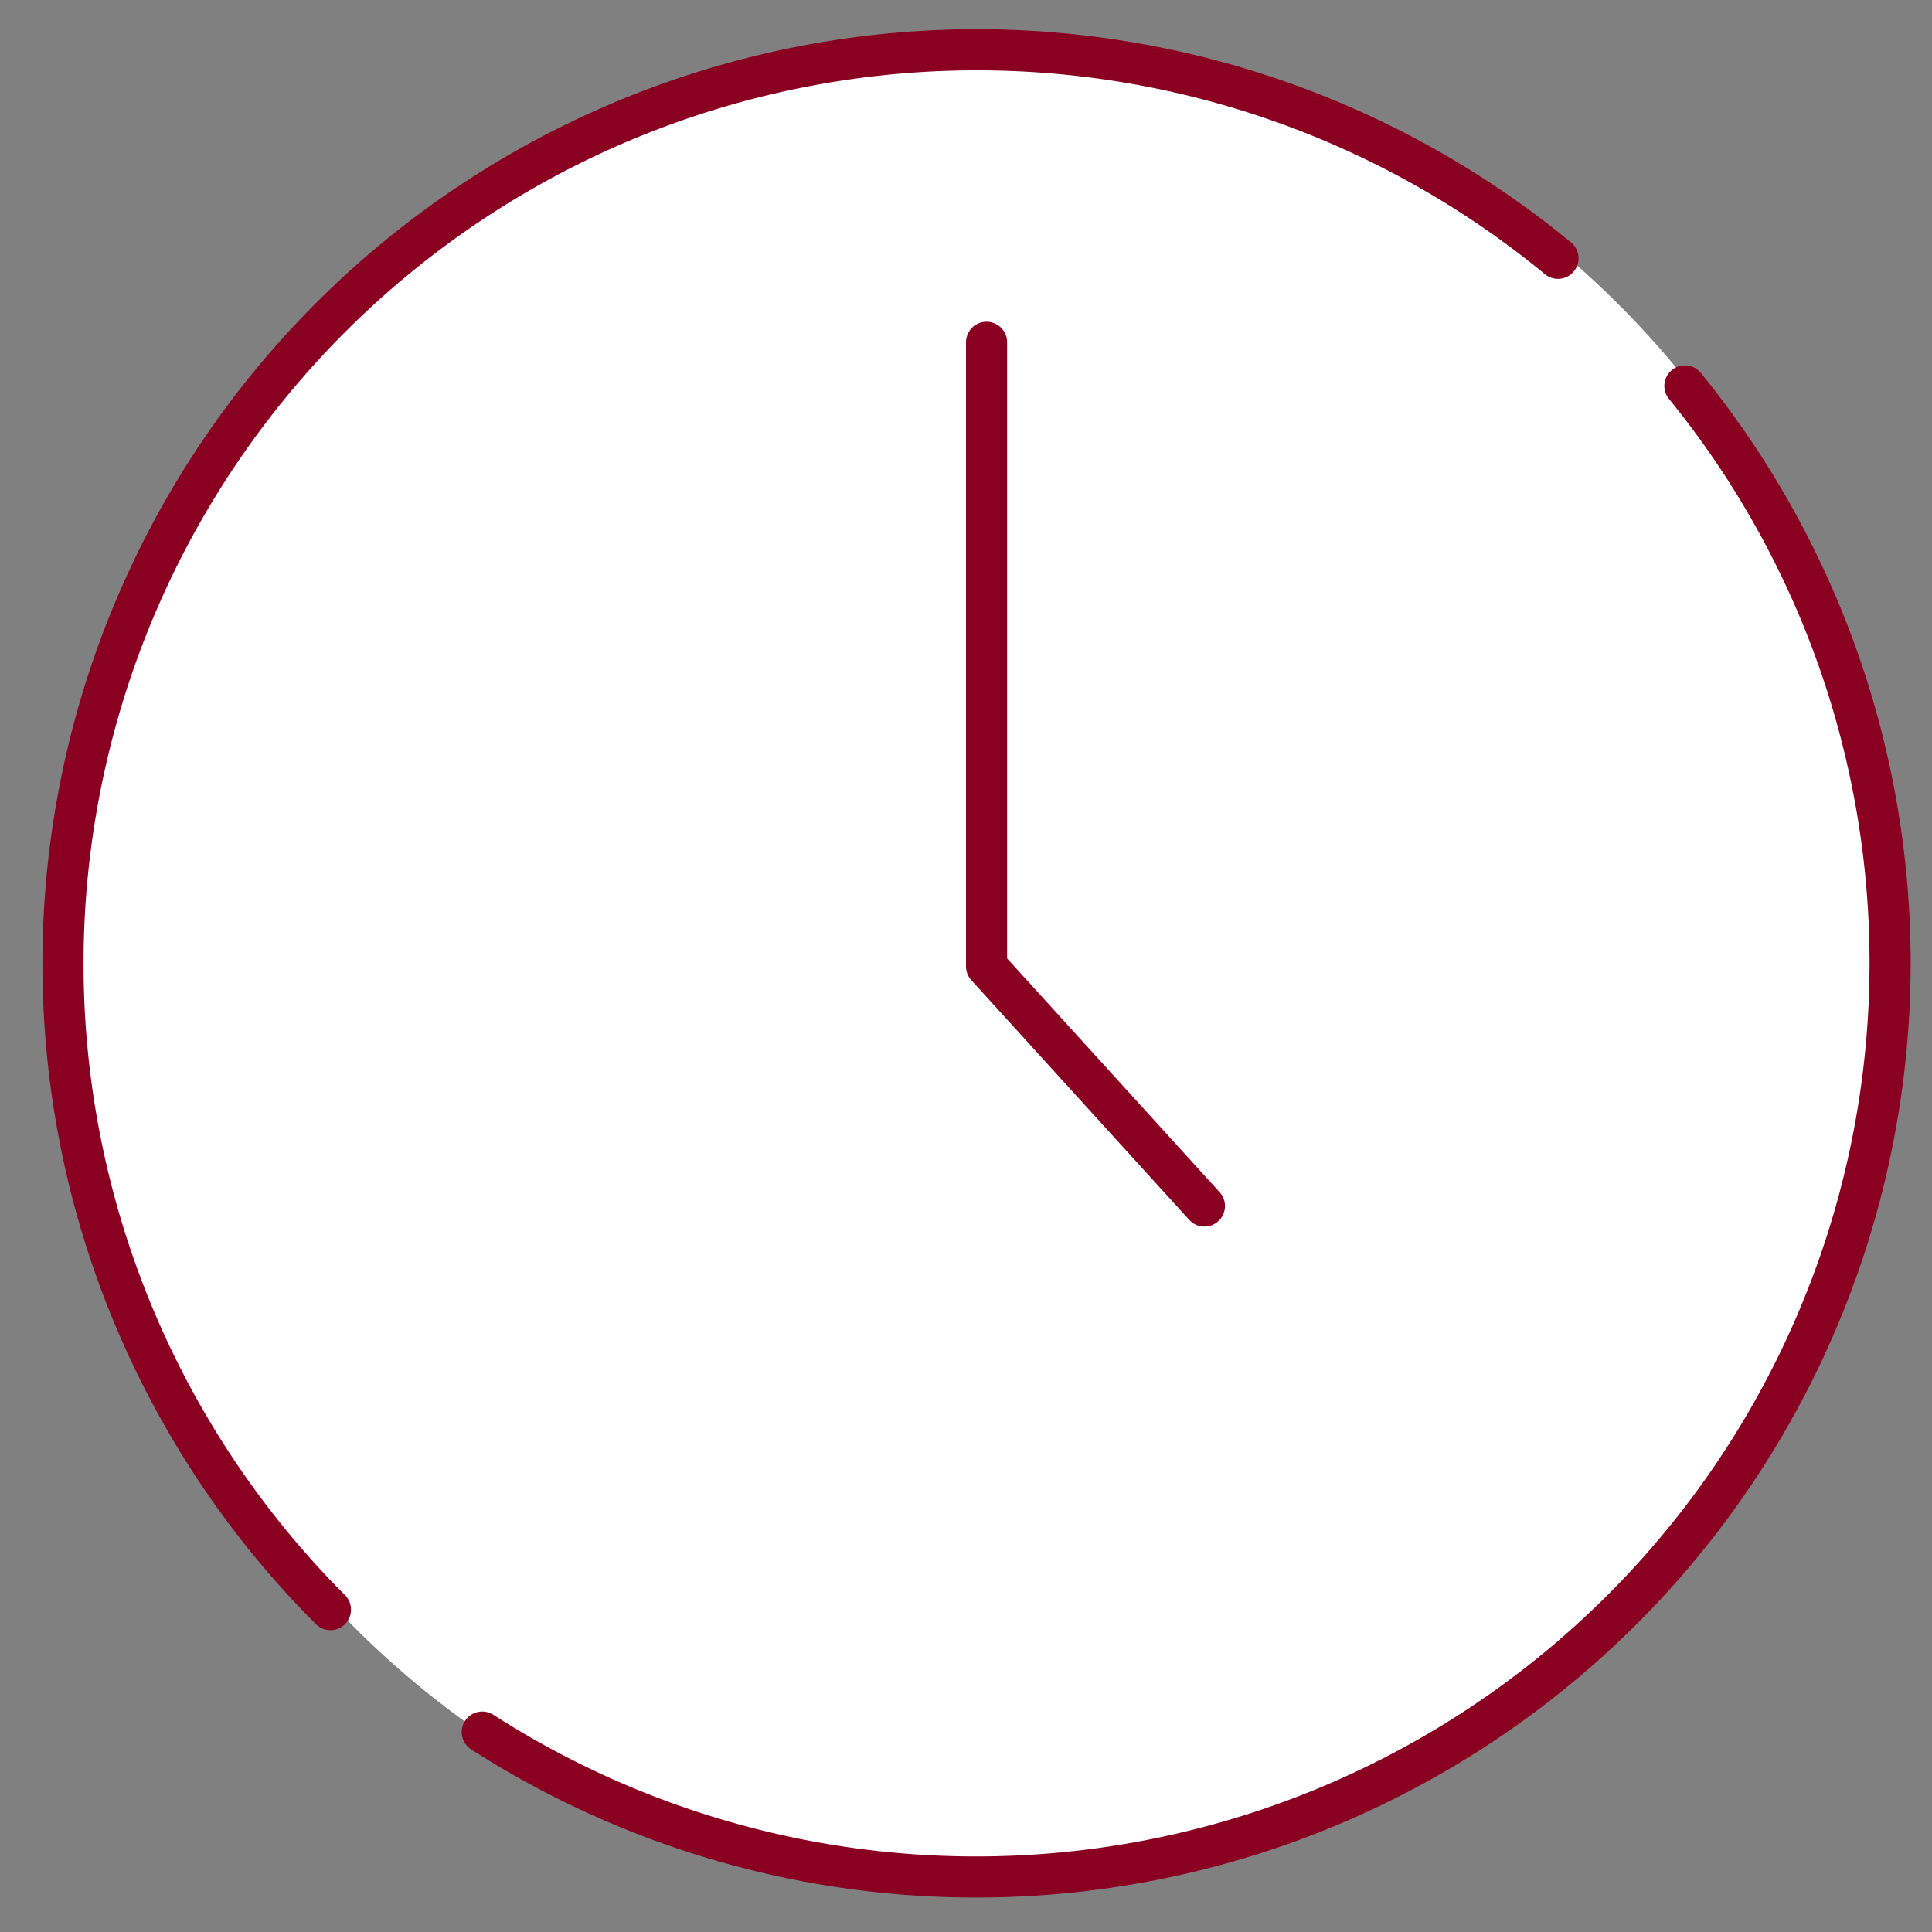
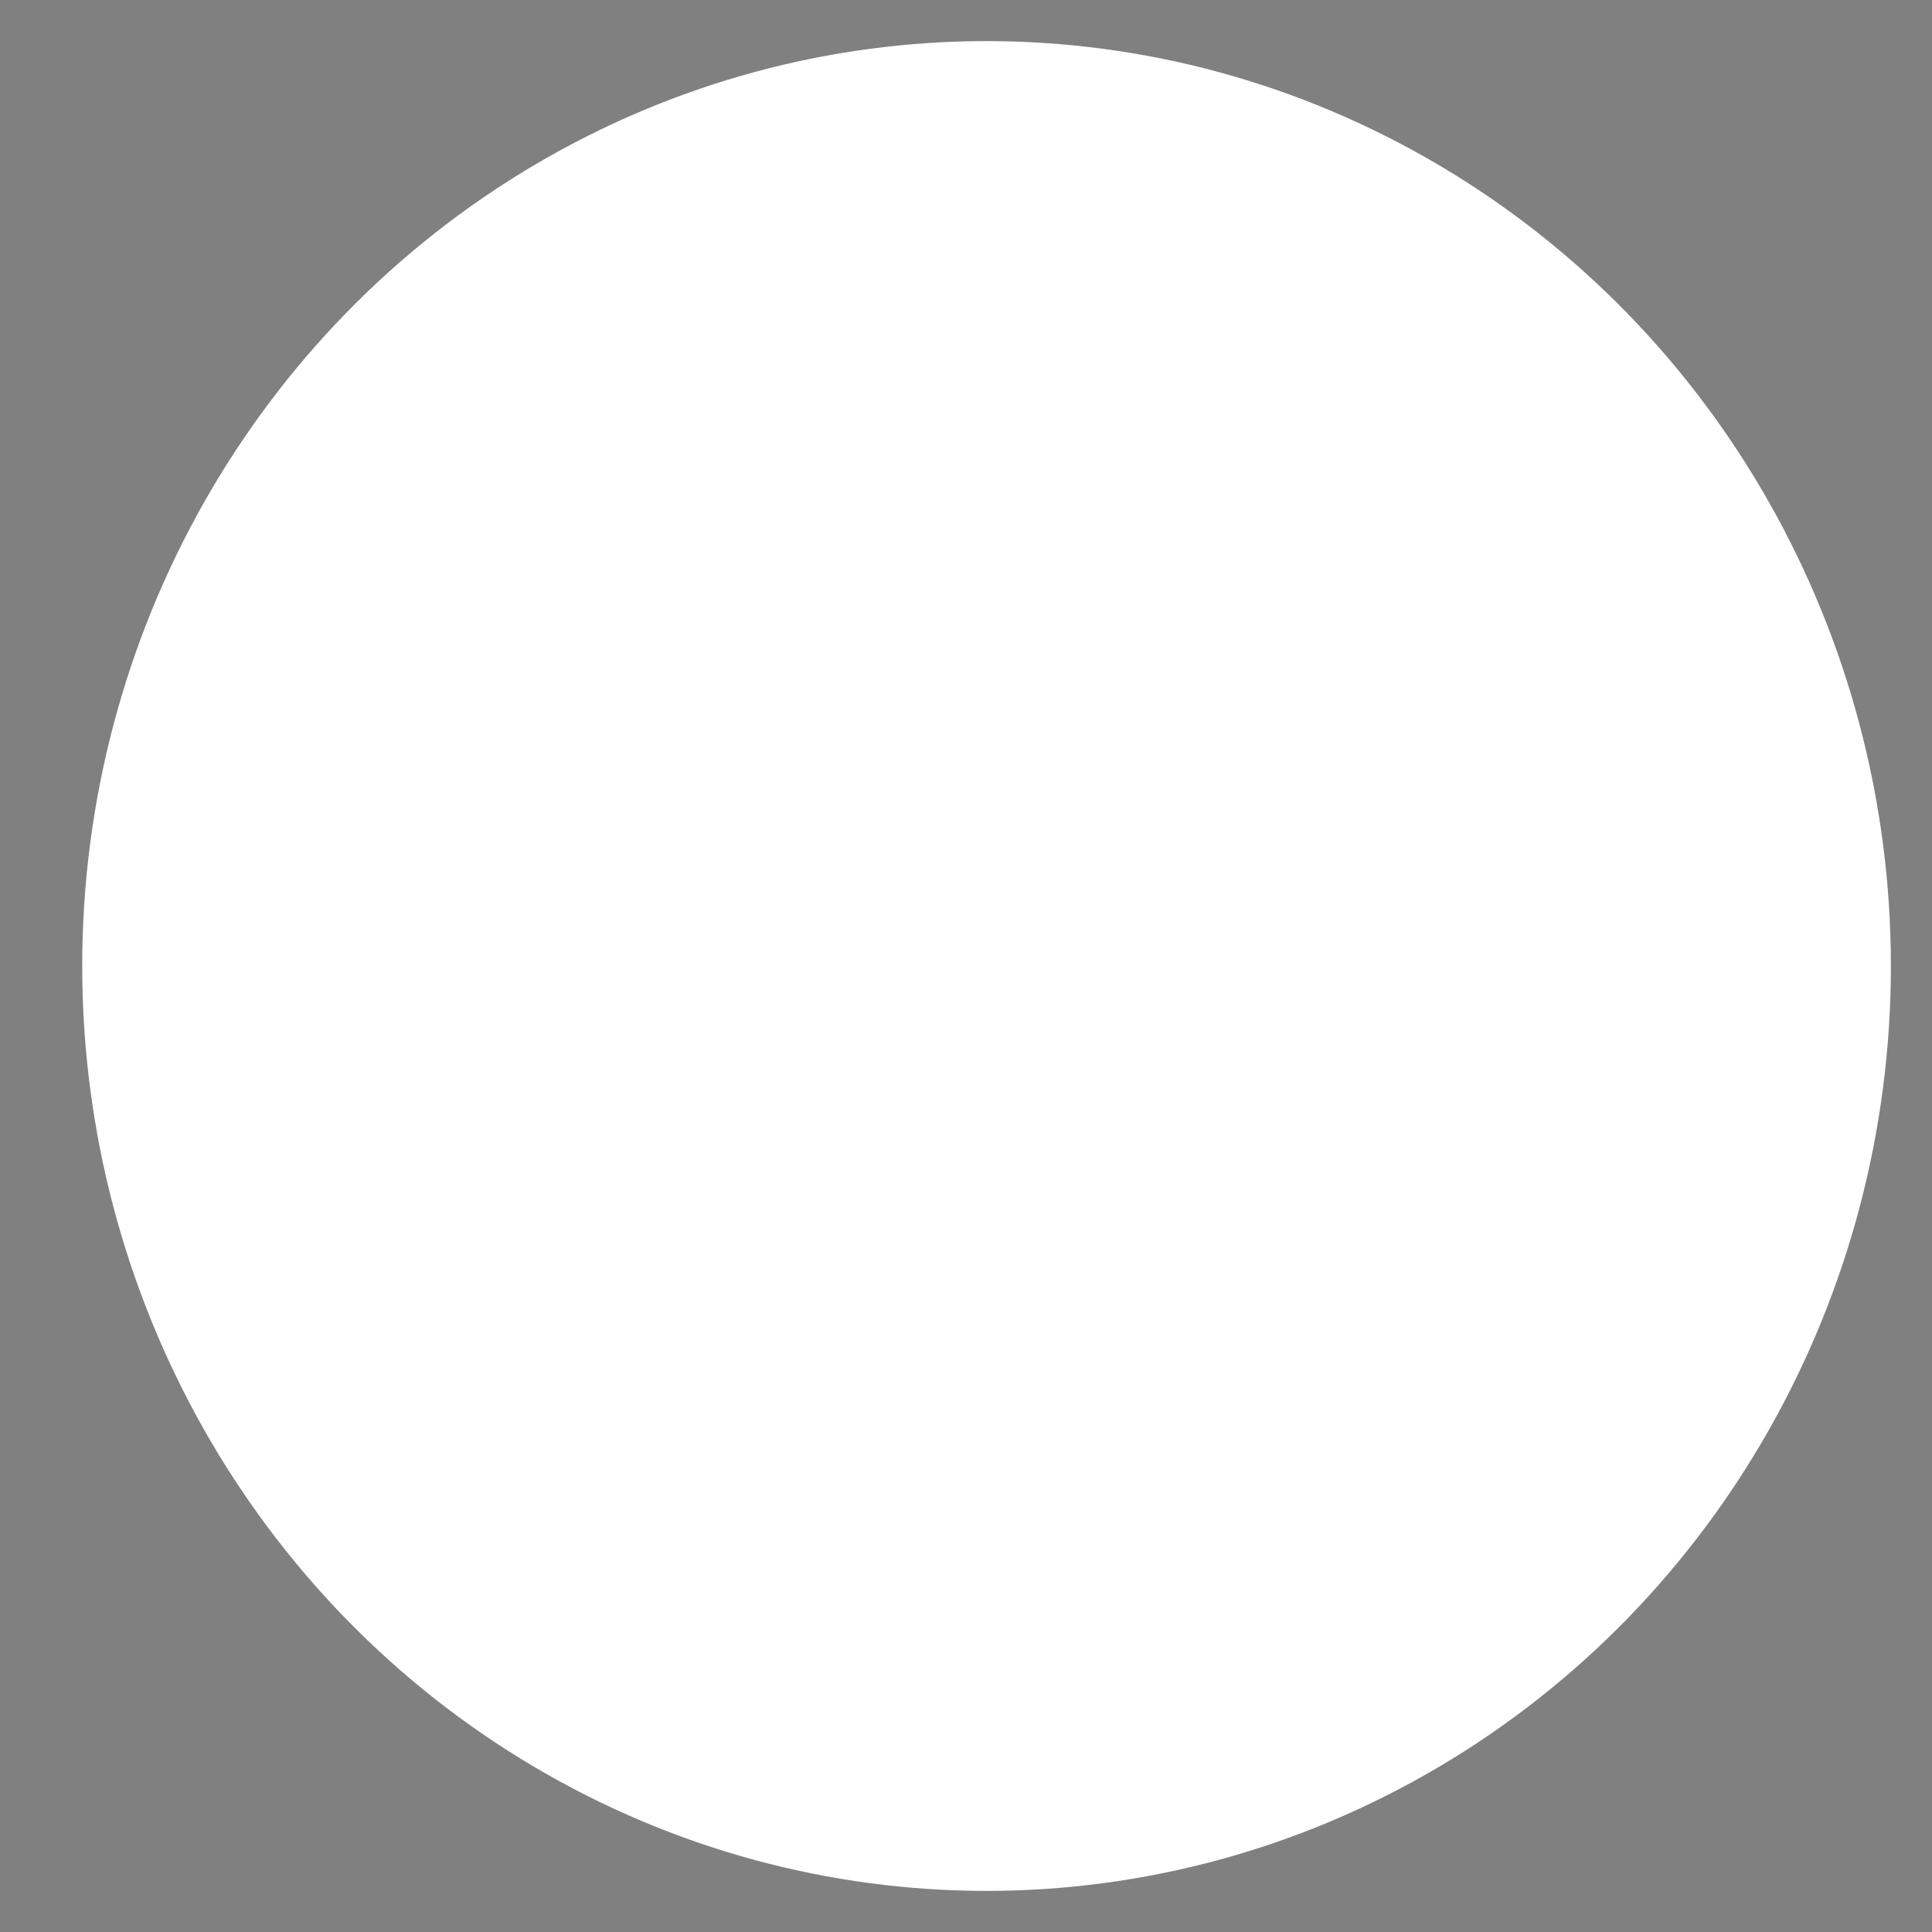
<svg xmlns="http://www.w3.org/2000/svg" width="47" height="47">
  <rect width="100%" height="100%" fill="#808080" stroke="none" />
  <defs>
    <clipPath id="a">
-       <path data-name="長方形 450" fill="none" stroke="#8a0021" stroke-linecap="round" d="M0 0h47v47H0z" />
-     </clipPath>
+       </clipPath>
  </defs>
  <g data-name="グループ 427" transform="translate(-900.177 -1058.868)">
    <ellipse data-name="楕円形 82" cx="22" cy="22.5" rx="22" ry="22.5" transform="translate(902.177 1059.868)" fill="#fff" />
    <g data-name="グループ 355">
      <g data-name="グループ 354" transform="translate(900.177 1058.868)" clip-path="url(#a)" fill="none" stroke="#8a0021" stroke-linecap="round" stroke-miterlimit="10">
-         <path data-name="パス 2737" d="M8.039 39.158A22.232 22.232 0 0 1 37.901 6.284" />
-         <path data-name="パス 2738" d="M40.989 9.389a22.235 22.235 0 0 1-29.257 32.748" />
-       </g>
+         </g>
    </g>
-     <path data-name="パス 2739" d="M924.177 1067.195v15.182l5.3 5.83" fill="none" stroke="#8a0021" stroke-linecap="round" stroke-linejoin="round" />
  </g>
</svg>